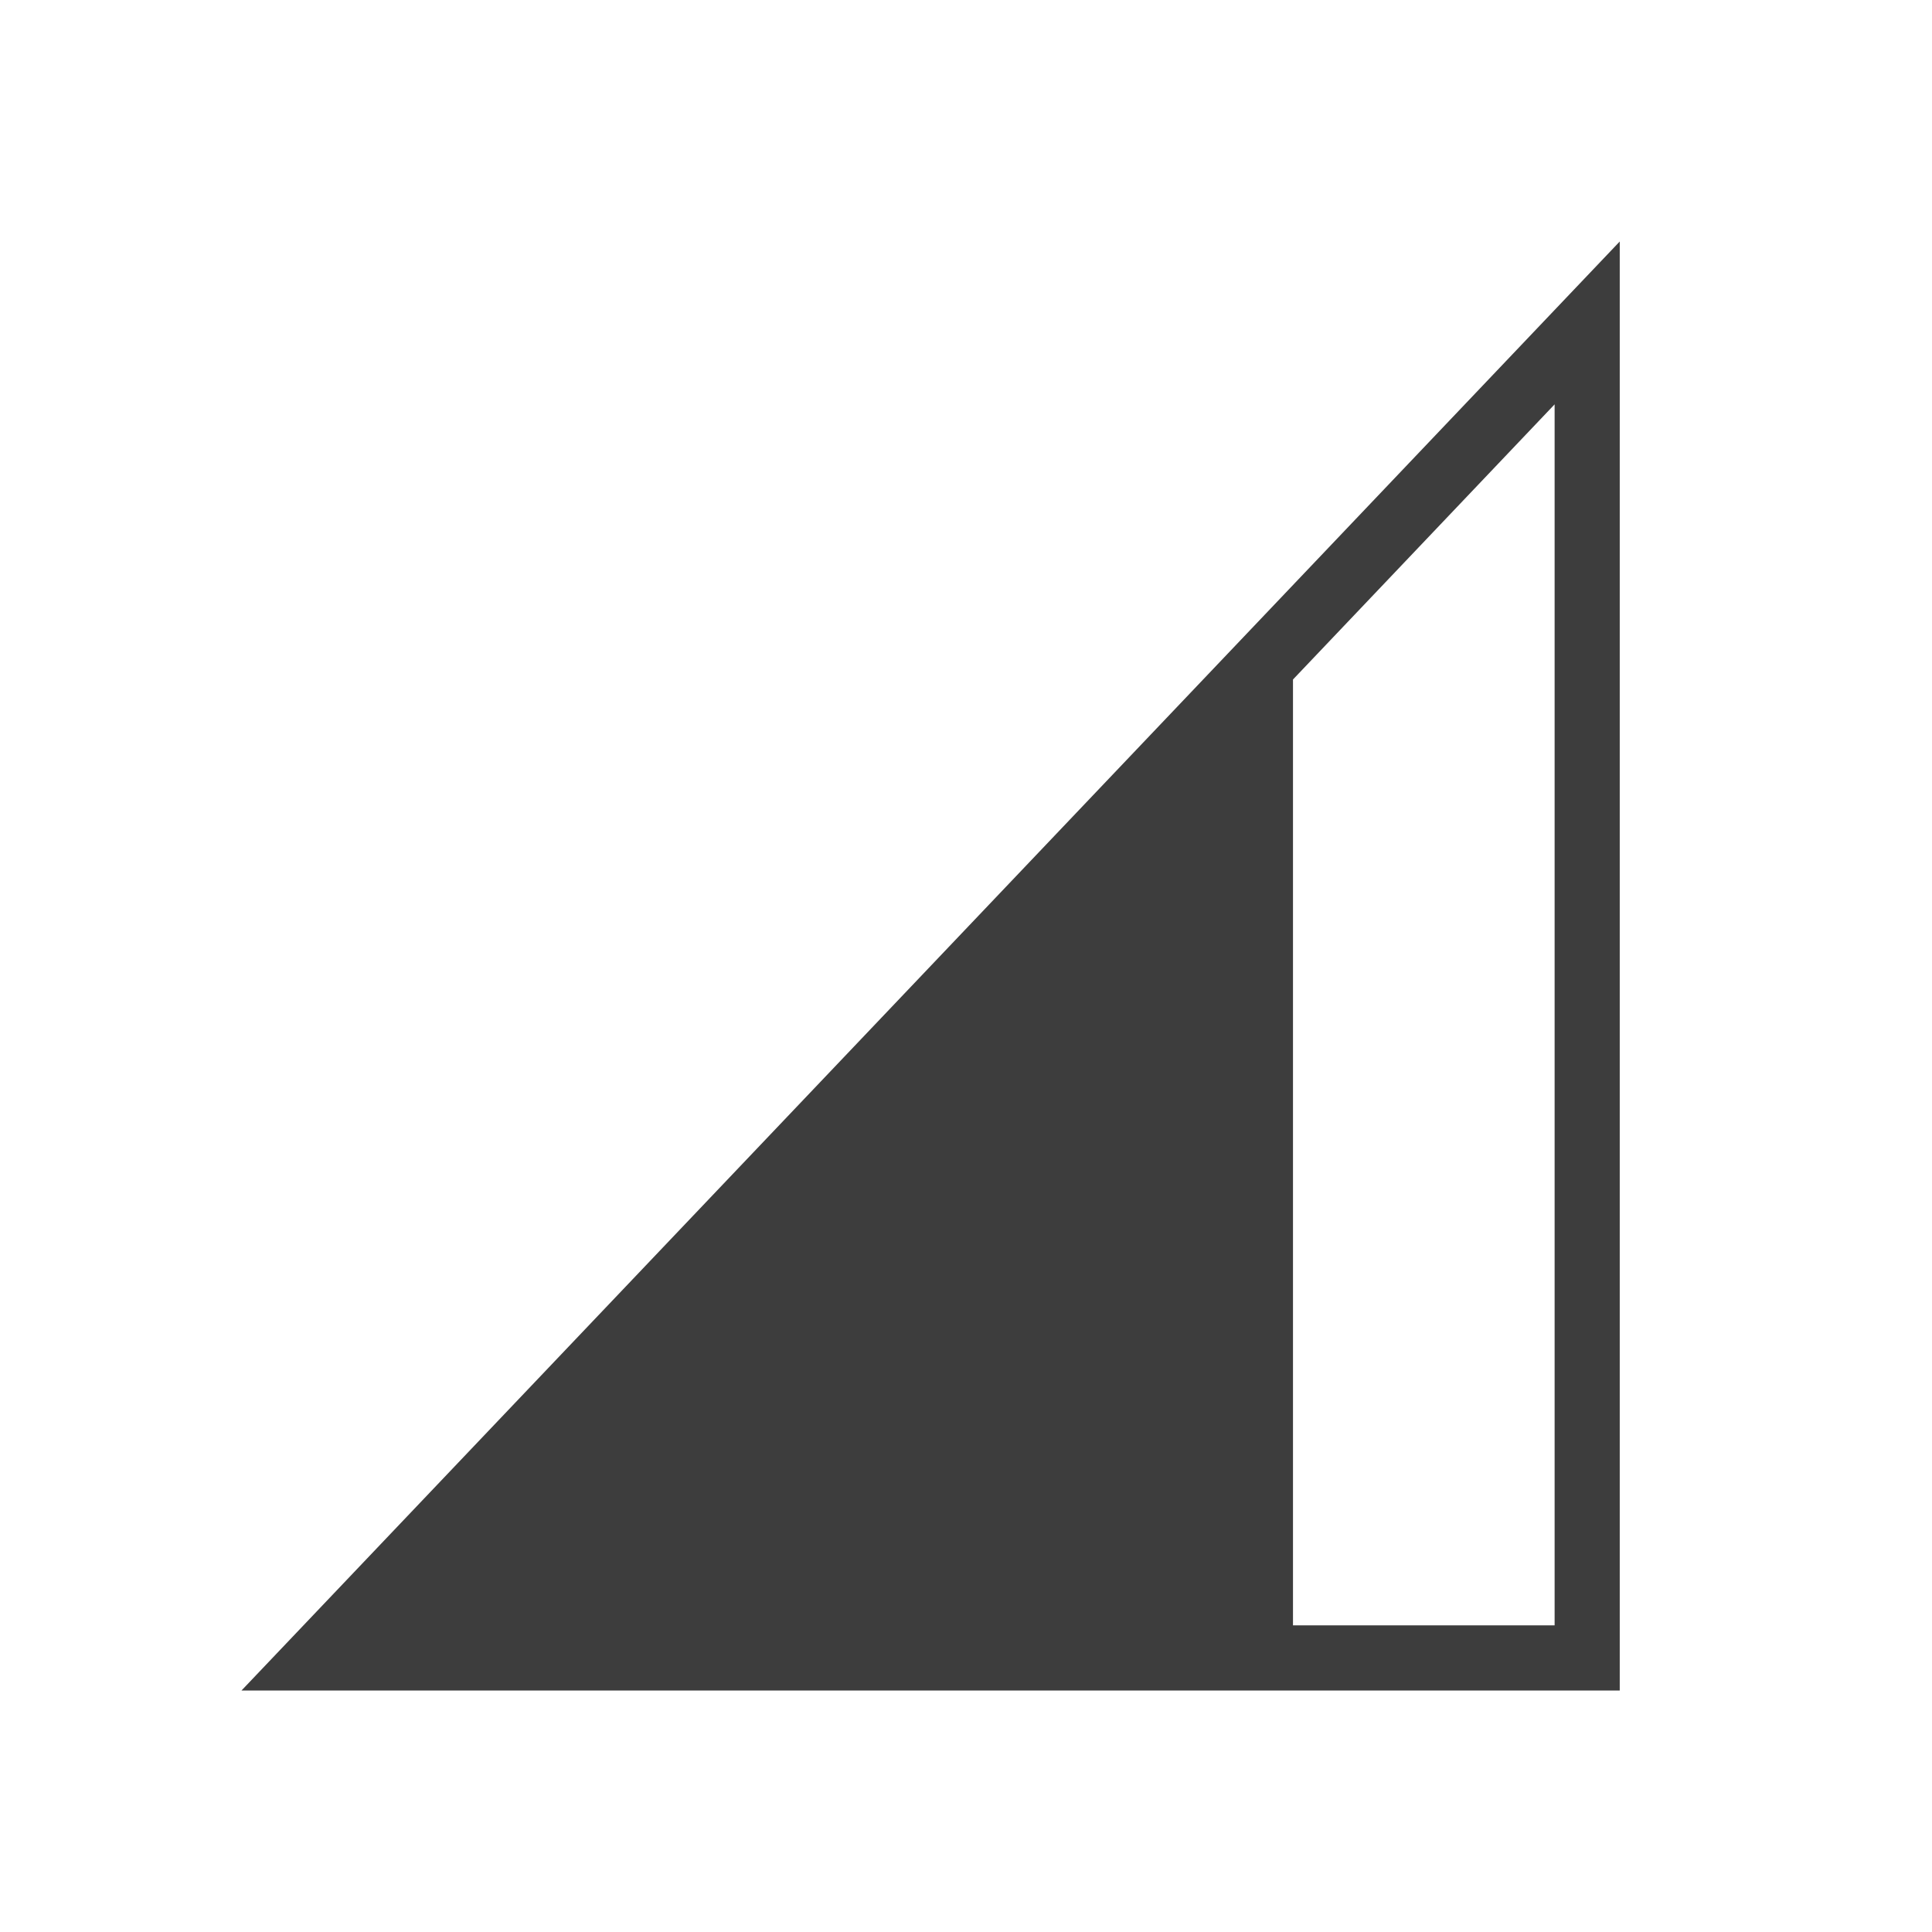
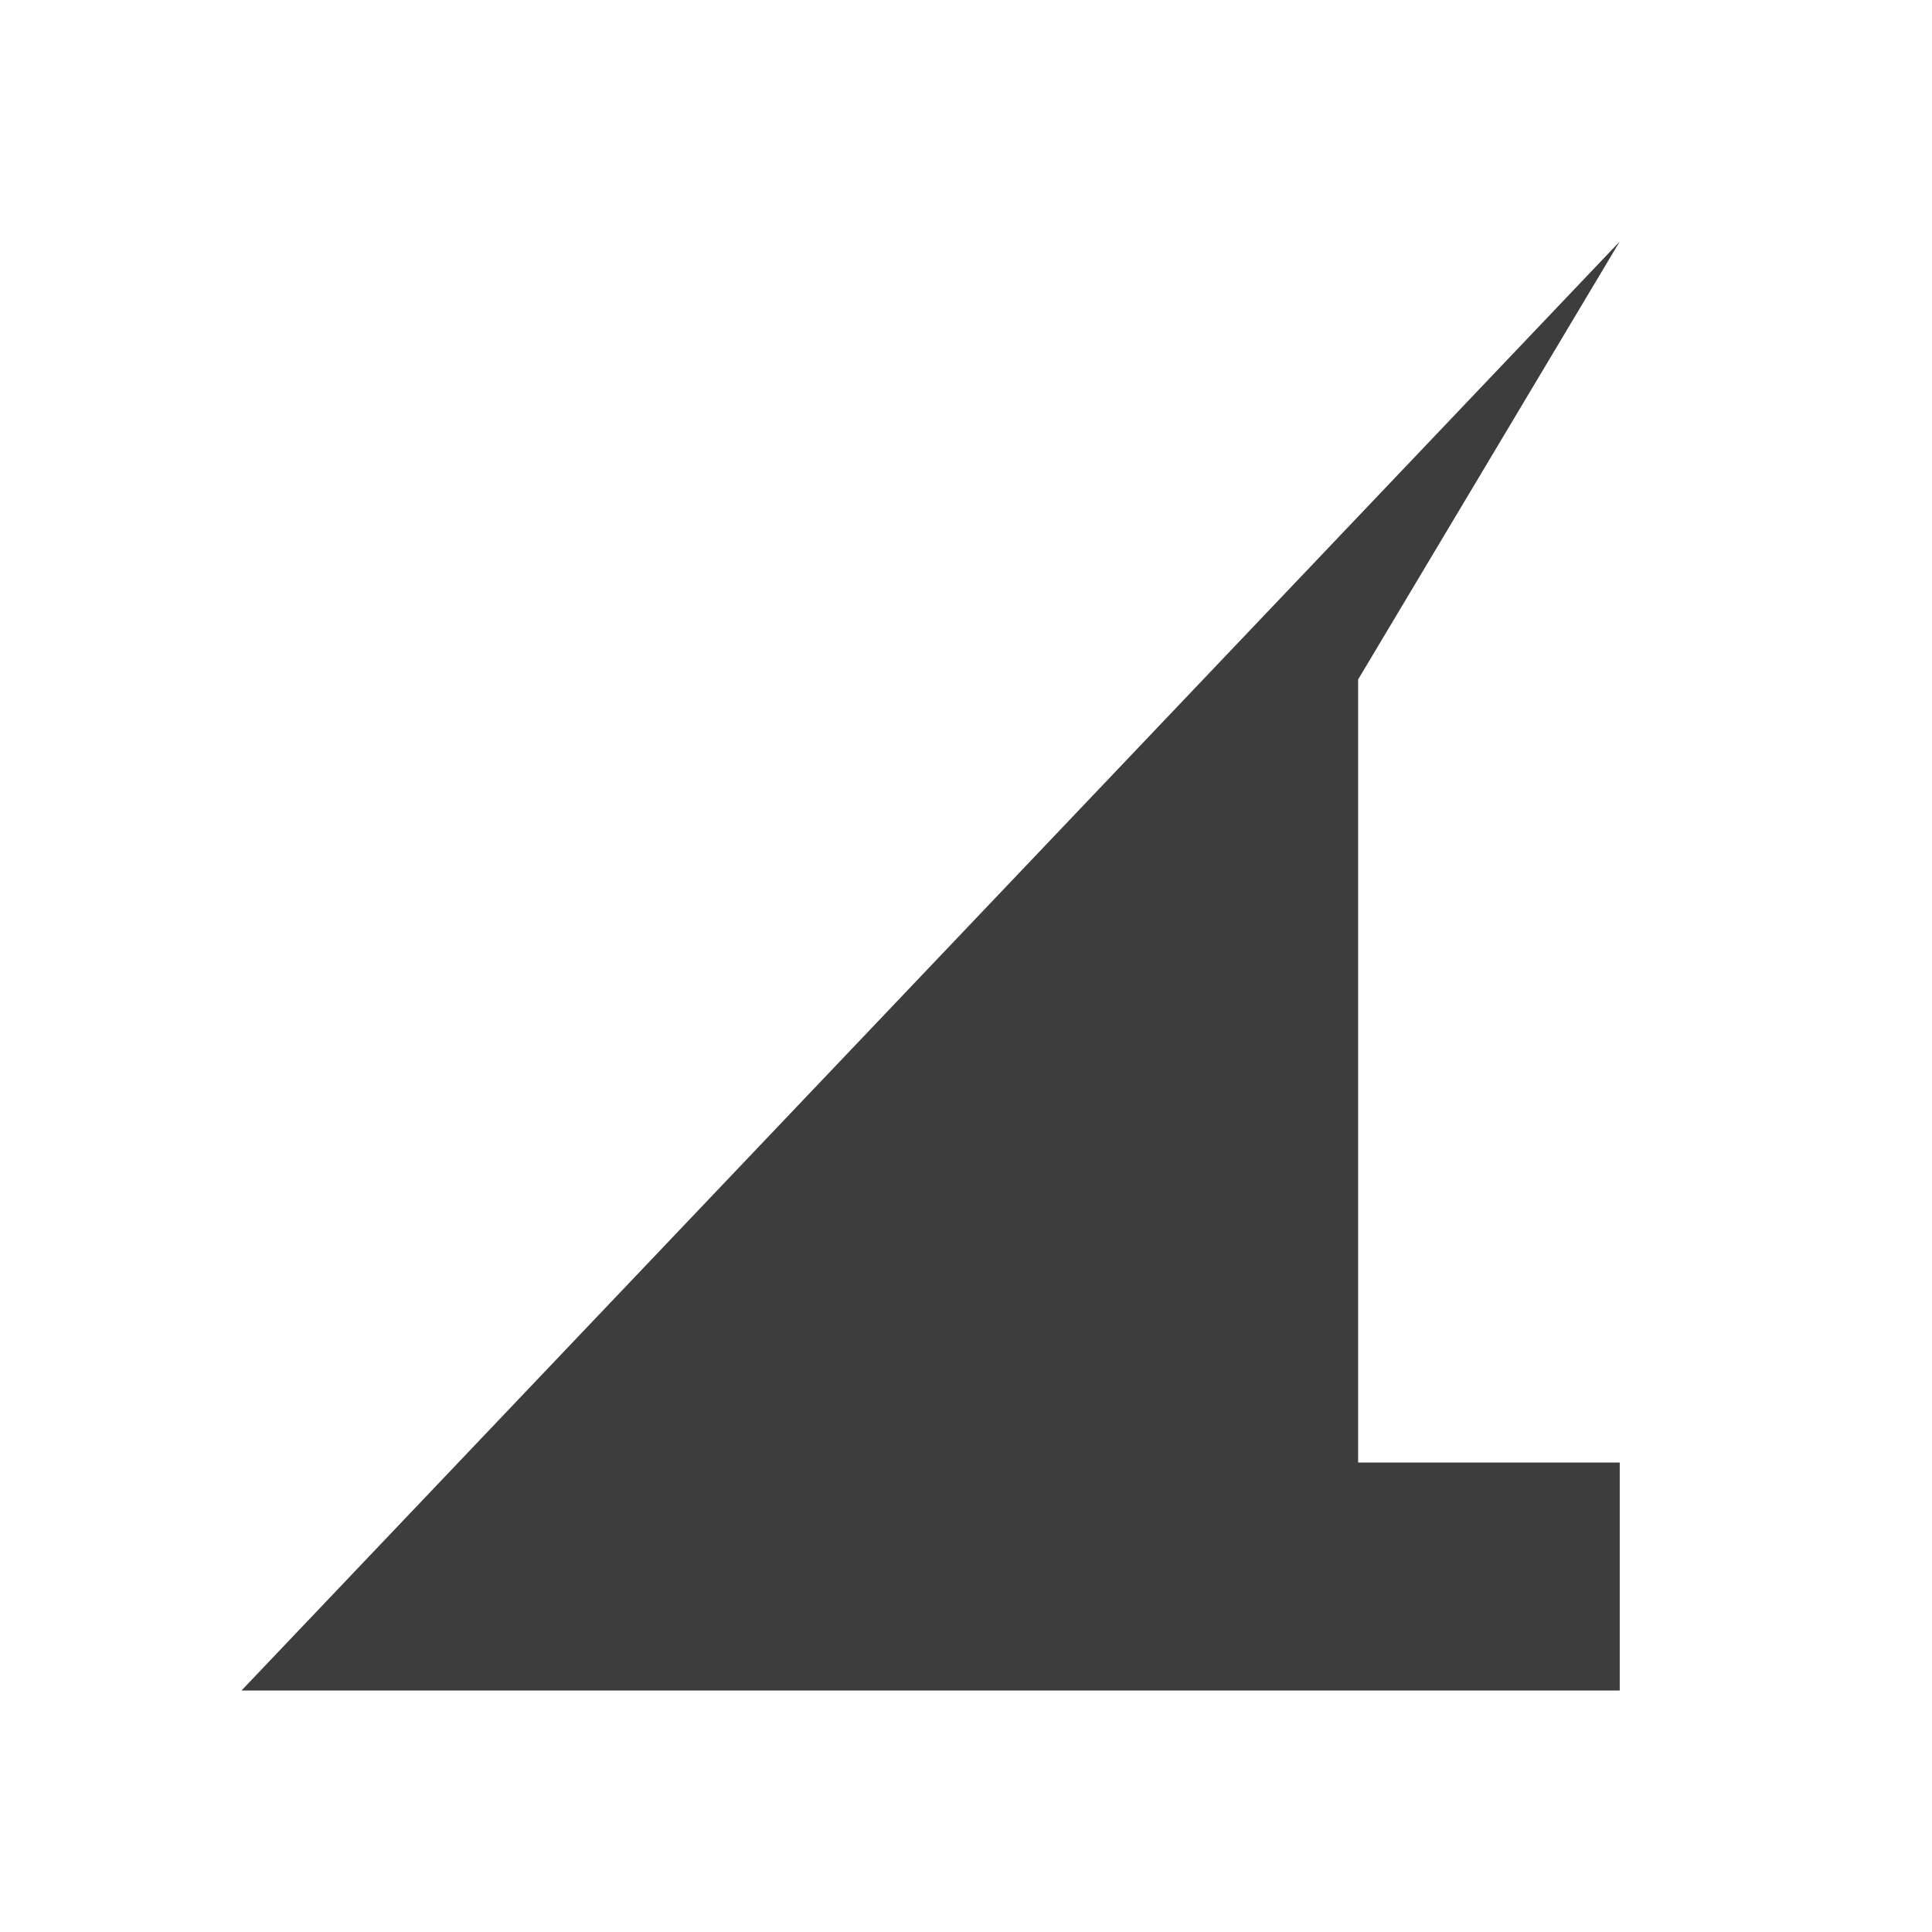
<svg xmlns="http://www.w3.org/2000/svg" version="1.0" viewBox="0 0 24 24">
-   <path d="M20.121 3 3 21h17.121zm-.809 2.023v15.168h-3.25V8.441z" color="#000" fill="#3D3D3D" style="font-feature-settings:normal;font-variant-alternates:normal;font-variant-caps:normal;font-variant-east-asian:normal;font-variant-ligatures:normal;font-variant-numeric:normal;font-variant-position:normal;font-variation-settings:normal;inline-size:0;isolation:auto;mix-blend-mode:normal;shape-margin:0;shape-padding:0;text-decoration-color:#000;text-decoration-line:none;text-decoration-style:solid;text-indent:0;text-orientation:mixed;text-transform:none;white-space:normal" />
+   <path d="M20.121 3 3 21h17.121zv15.168h-3.25V8.441z" color="#000" fill="#3D3D3D" style="font-feature-settings:normal;font-variant-alternates:normal;font-variant-caps:normal;font-variant-east-asian:normal;font-variant-ligatures:normal;font-variant-numeric:normal;font-variant-position:normal;font-variation-settings:normal;inline-size:0;isolation:auto;mix-blend-mode:normal;shape-margin:0;shape-padding:0;text-decoration-color:#000;text-decoration-line:none;text-decoration-style:solid;text-indent:0;text-orientation:mixed;text-transform:none;white-space:normal" />
</svg>